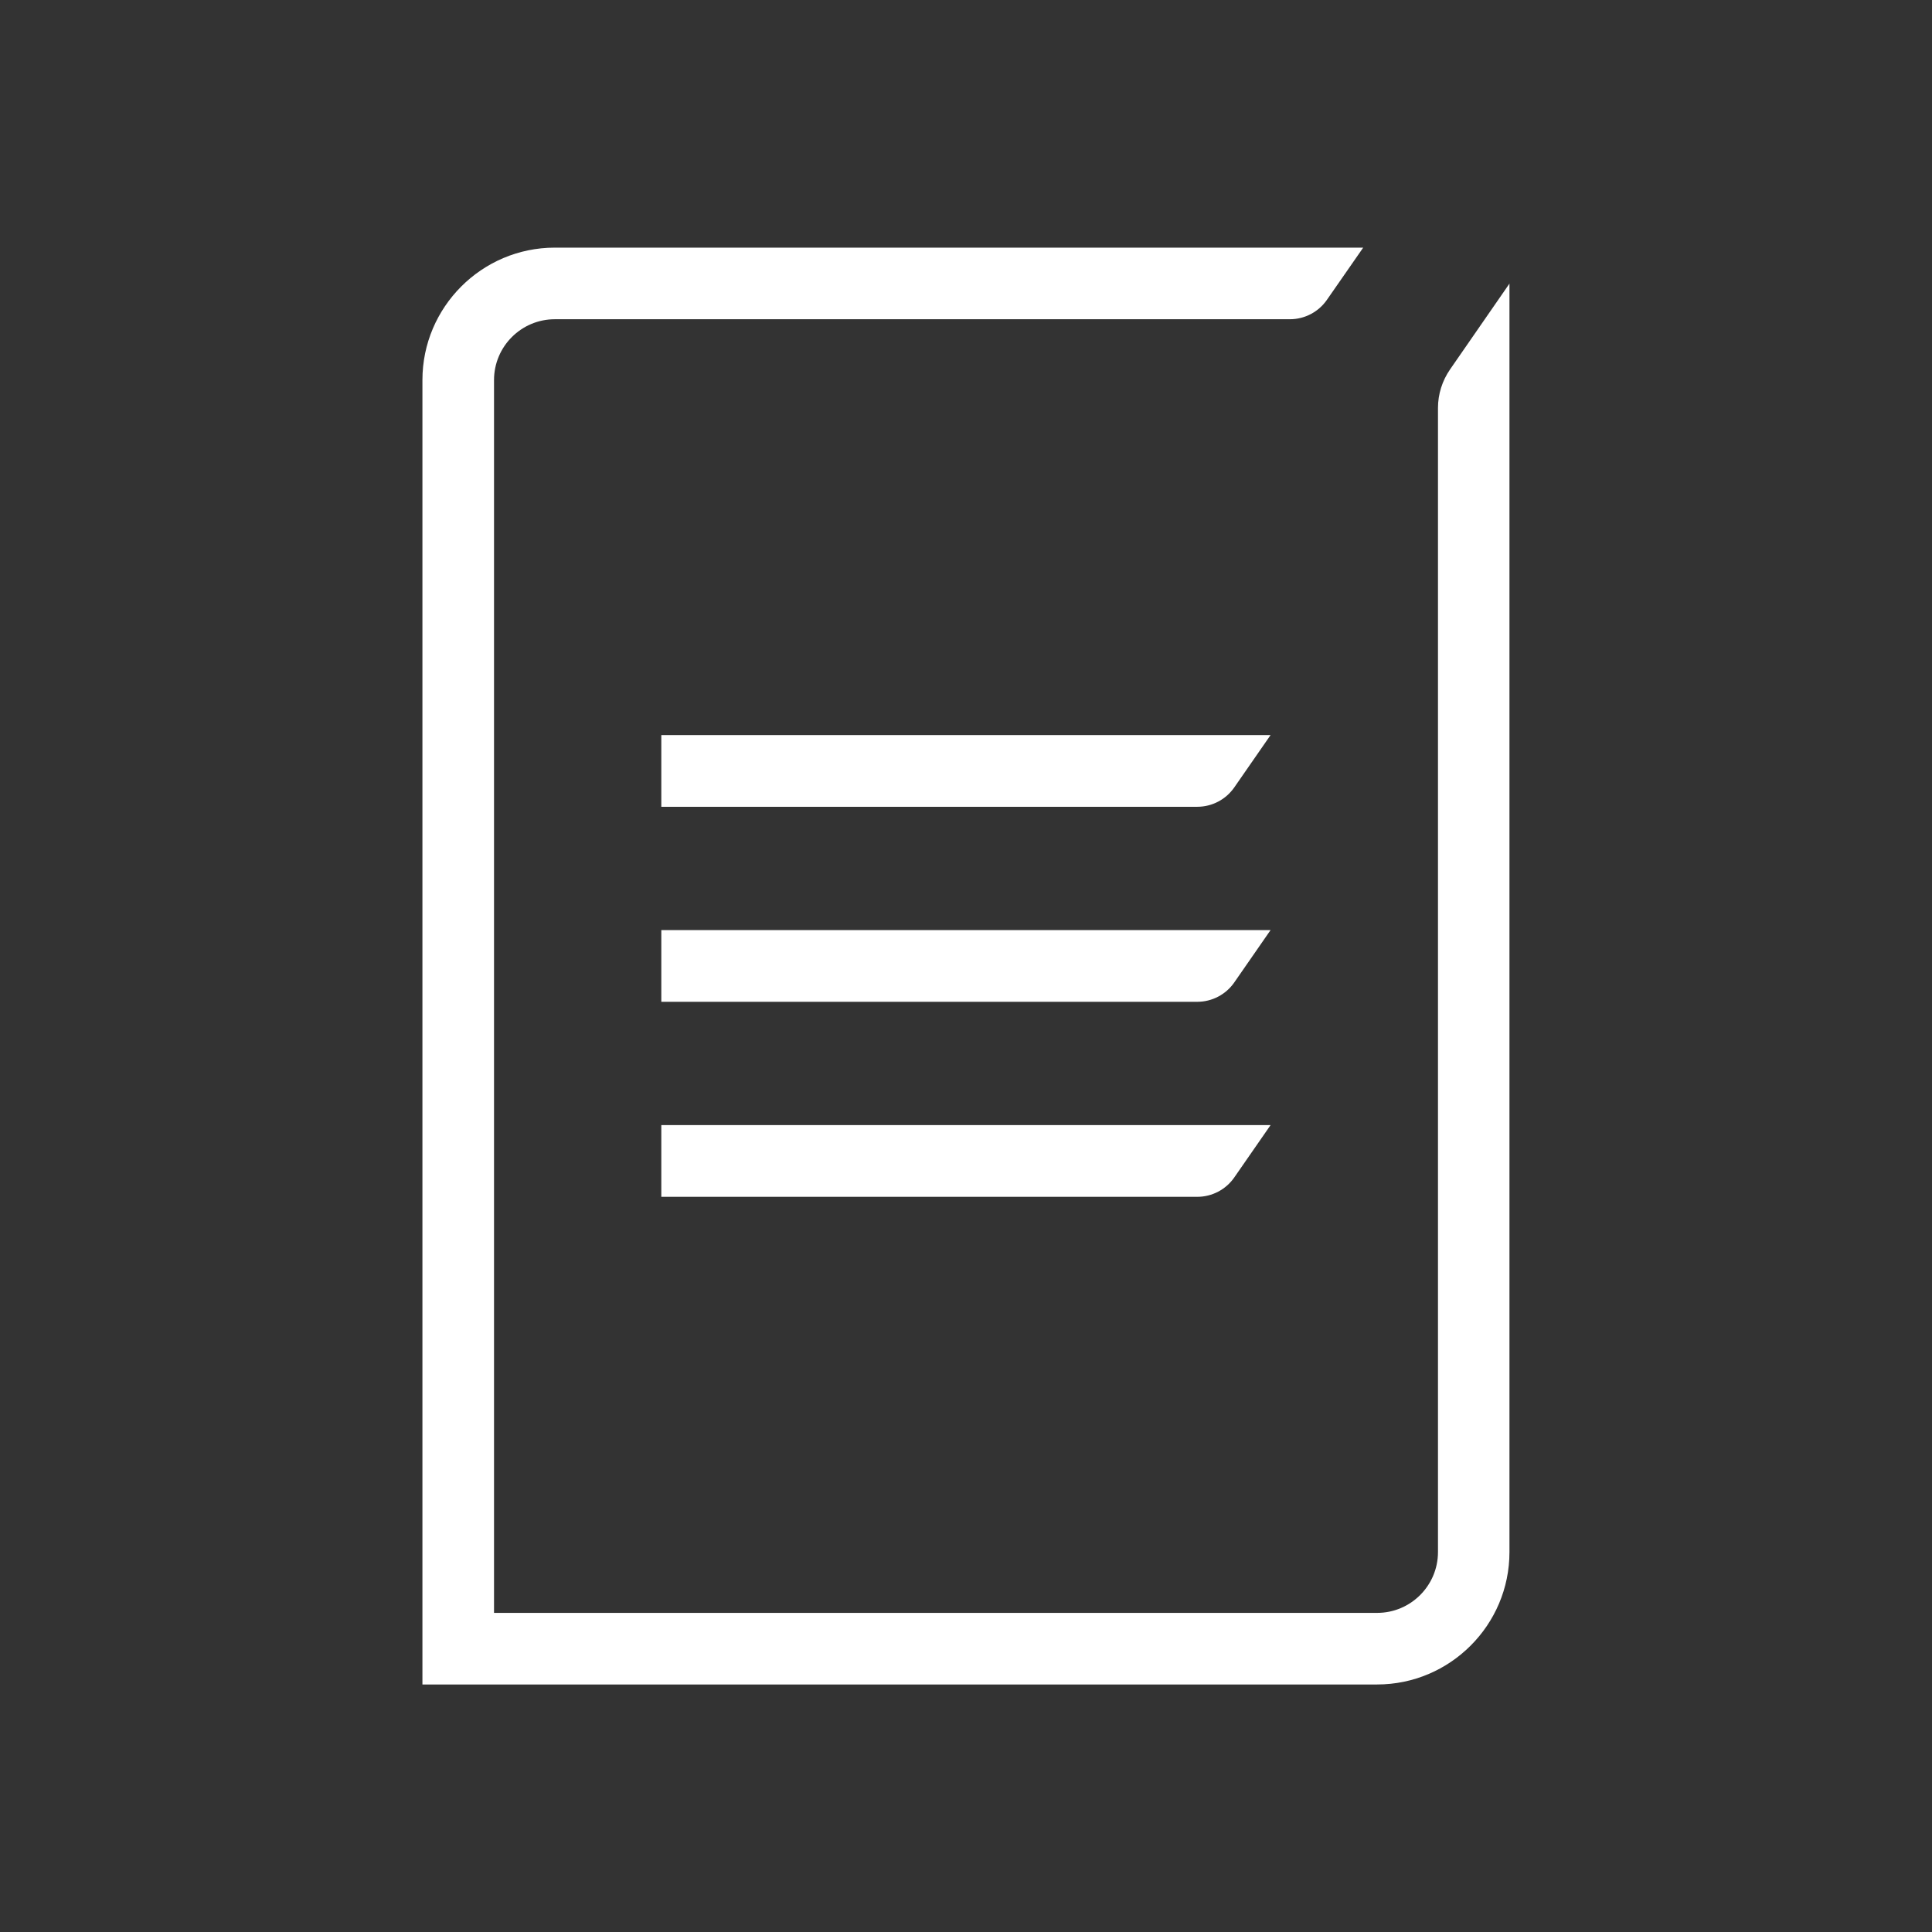
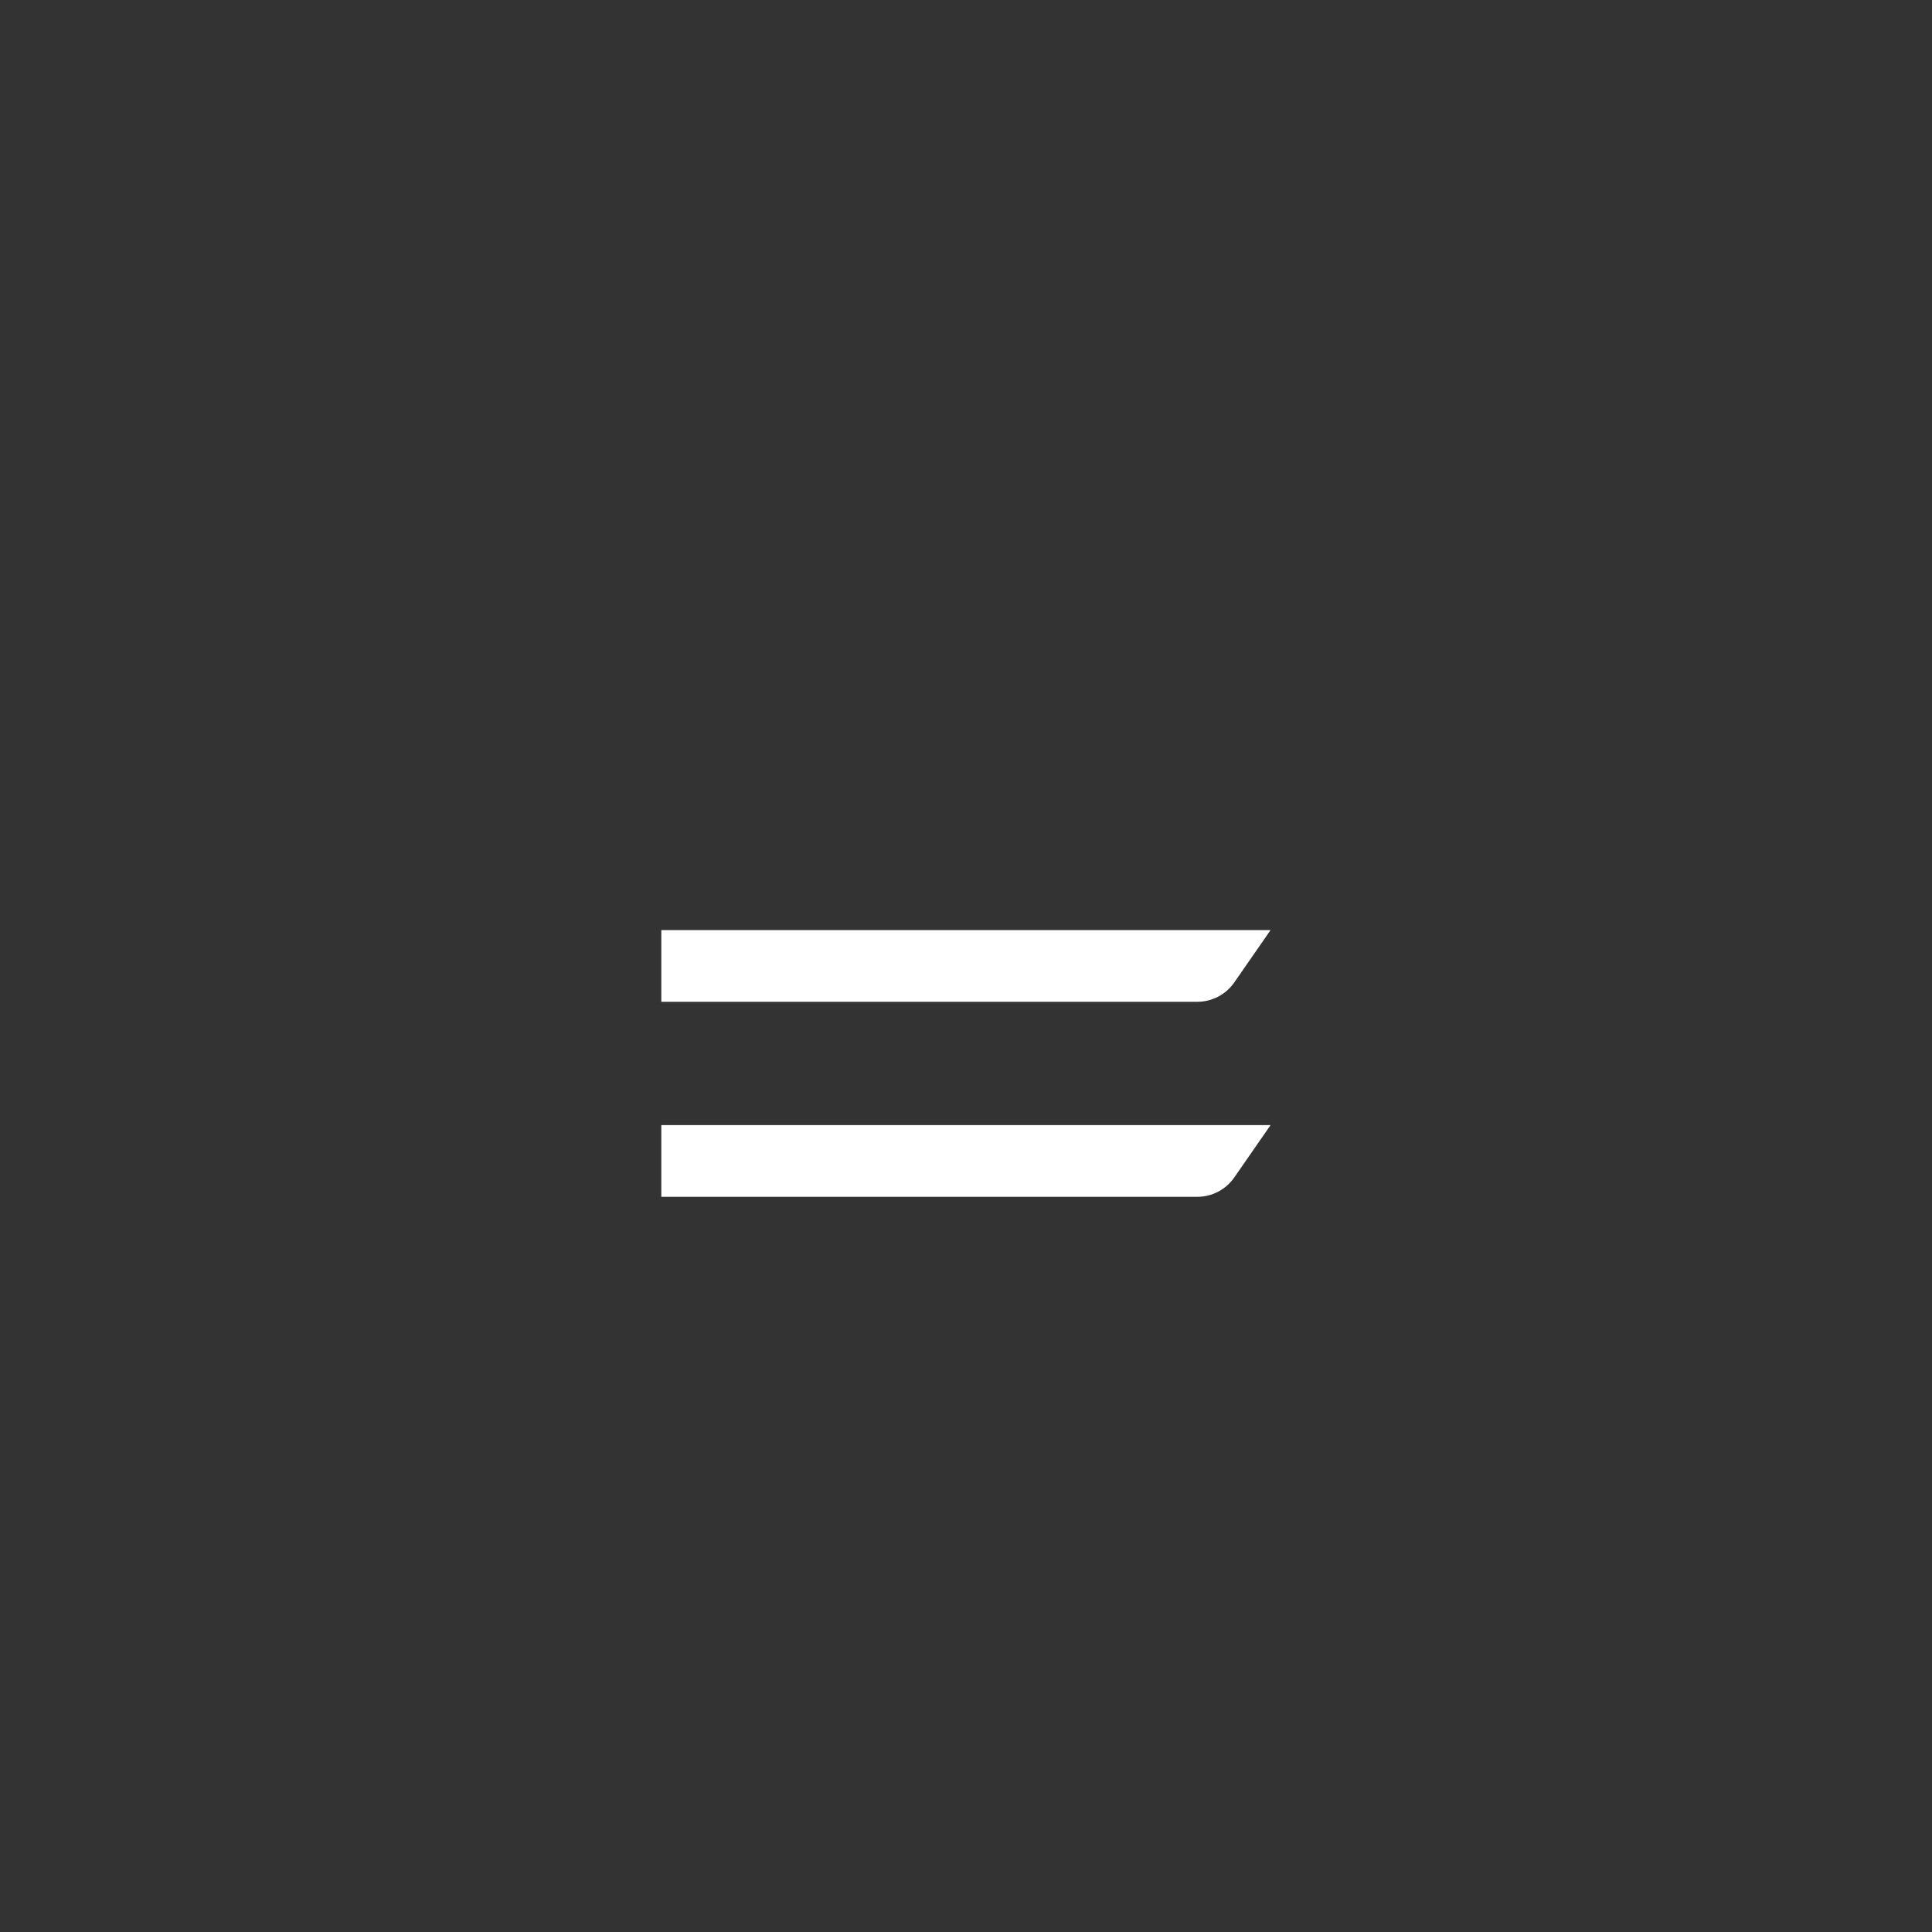
<svg xmlns="http://www.w3.org/2000/svg" id="Layer_5" viewBox="0 0 170 170">
  <rect x="0" y="0" width="170" height="170" fill="#333333" stroke="none" />
  <defs>
    <style>.cls-1{fill:#fff;}</style>
  </defs>
-   <path class="cls-1" d="m132.83,24.94l-5.24,7.57c-.69,1-1.06,2.18-1.06,3.39v6.15h0v94.52c0,2.95-2.4,5.35-5.35,5.35H43.47V33.44c0-2.95,2.4-5.35,5.35-5.35h63.04s1.64,0,1.64,0c1.3,0,2.52-.64,3.26-1.71l3.19-4.59h-8.09s-63.04,0-63.04,0c-6.42,0-11.65,5.23-11.65,11.65v114.78h84c6.42,0,11.65-5.23,11.65-11.65V42.1h0v-17.16Z" />
-   <path class="cls-1" d="m58.19,64.69v6.3h47.16c1.3,0,2.52-.64,3.26-1.71l3.19-4.6h-53.61Z" />
  <path class="cls-1" d="m58.19,81.85v6.3h47.16c1.3,0,2.52-.64,3.26-1.71l3.19-4.6h-53.61Z" />
  <path class="cls-1" d="m58.19,99.01v6.3h47.16c1.3,0,2.52-.64,3.26-1.71l3.19-4.6h-53.61Z" />
</svg>